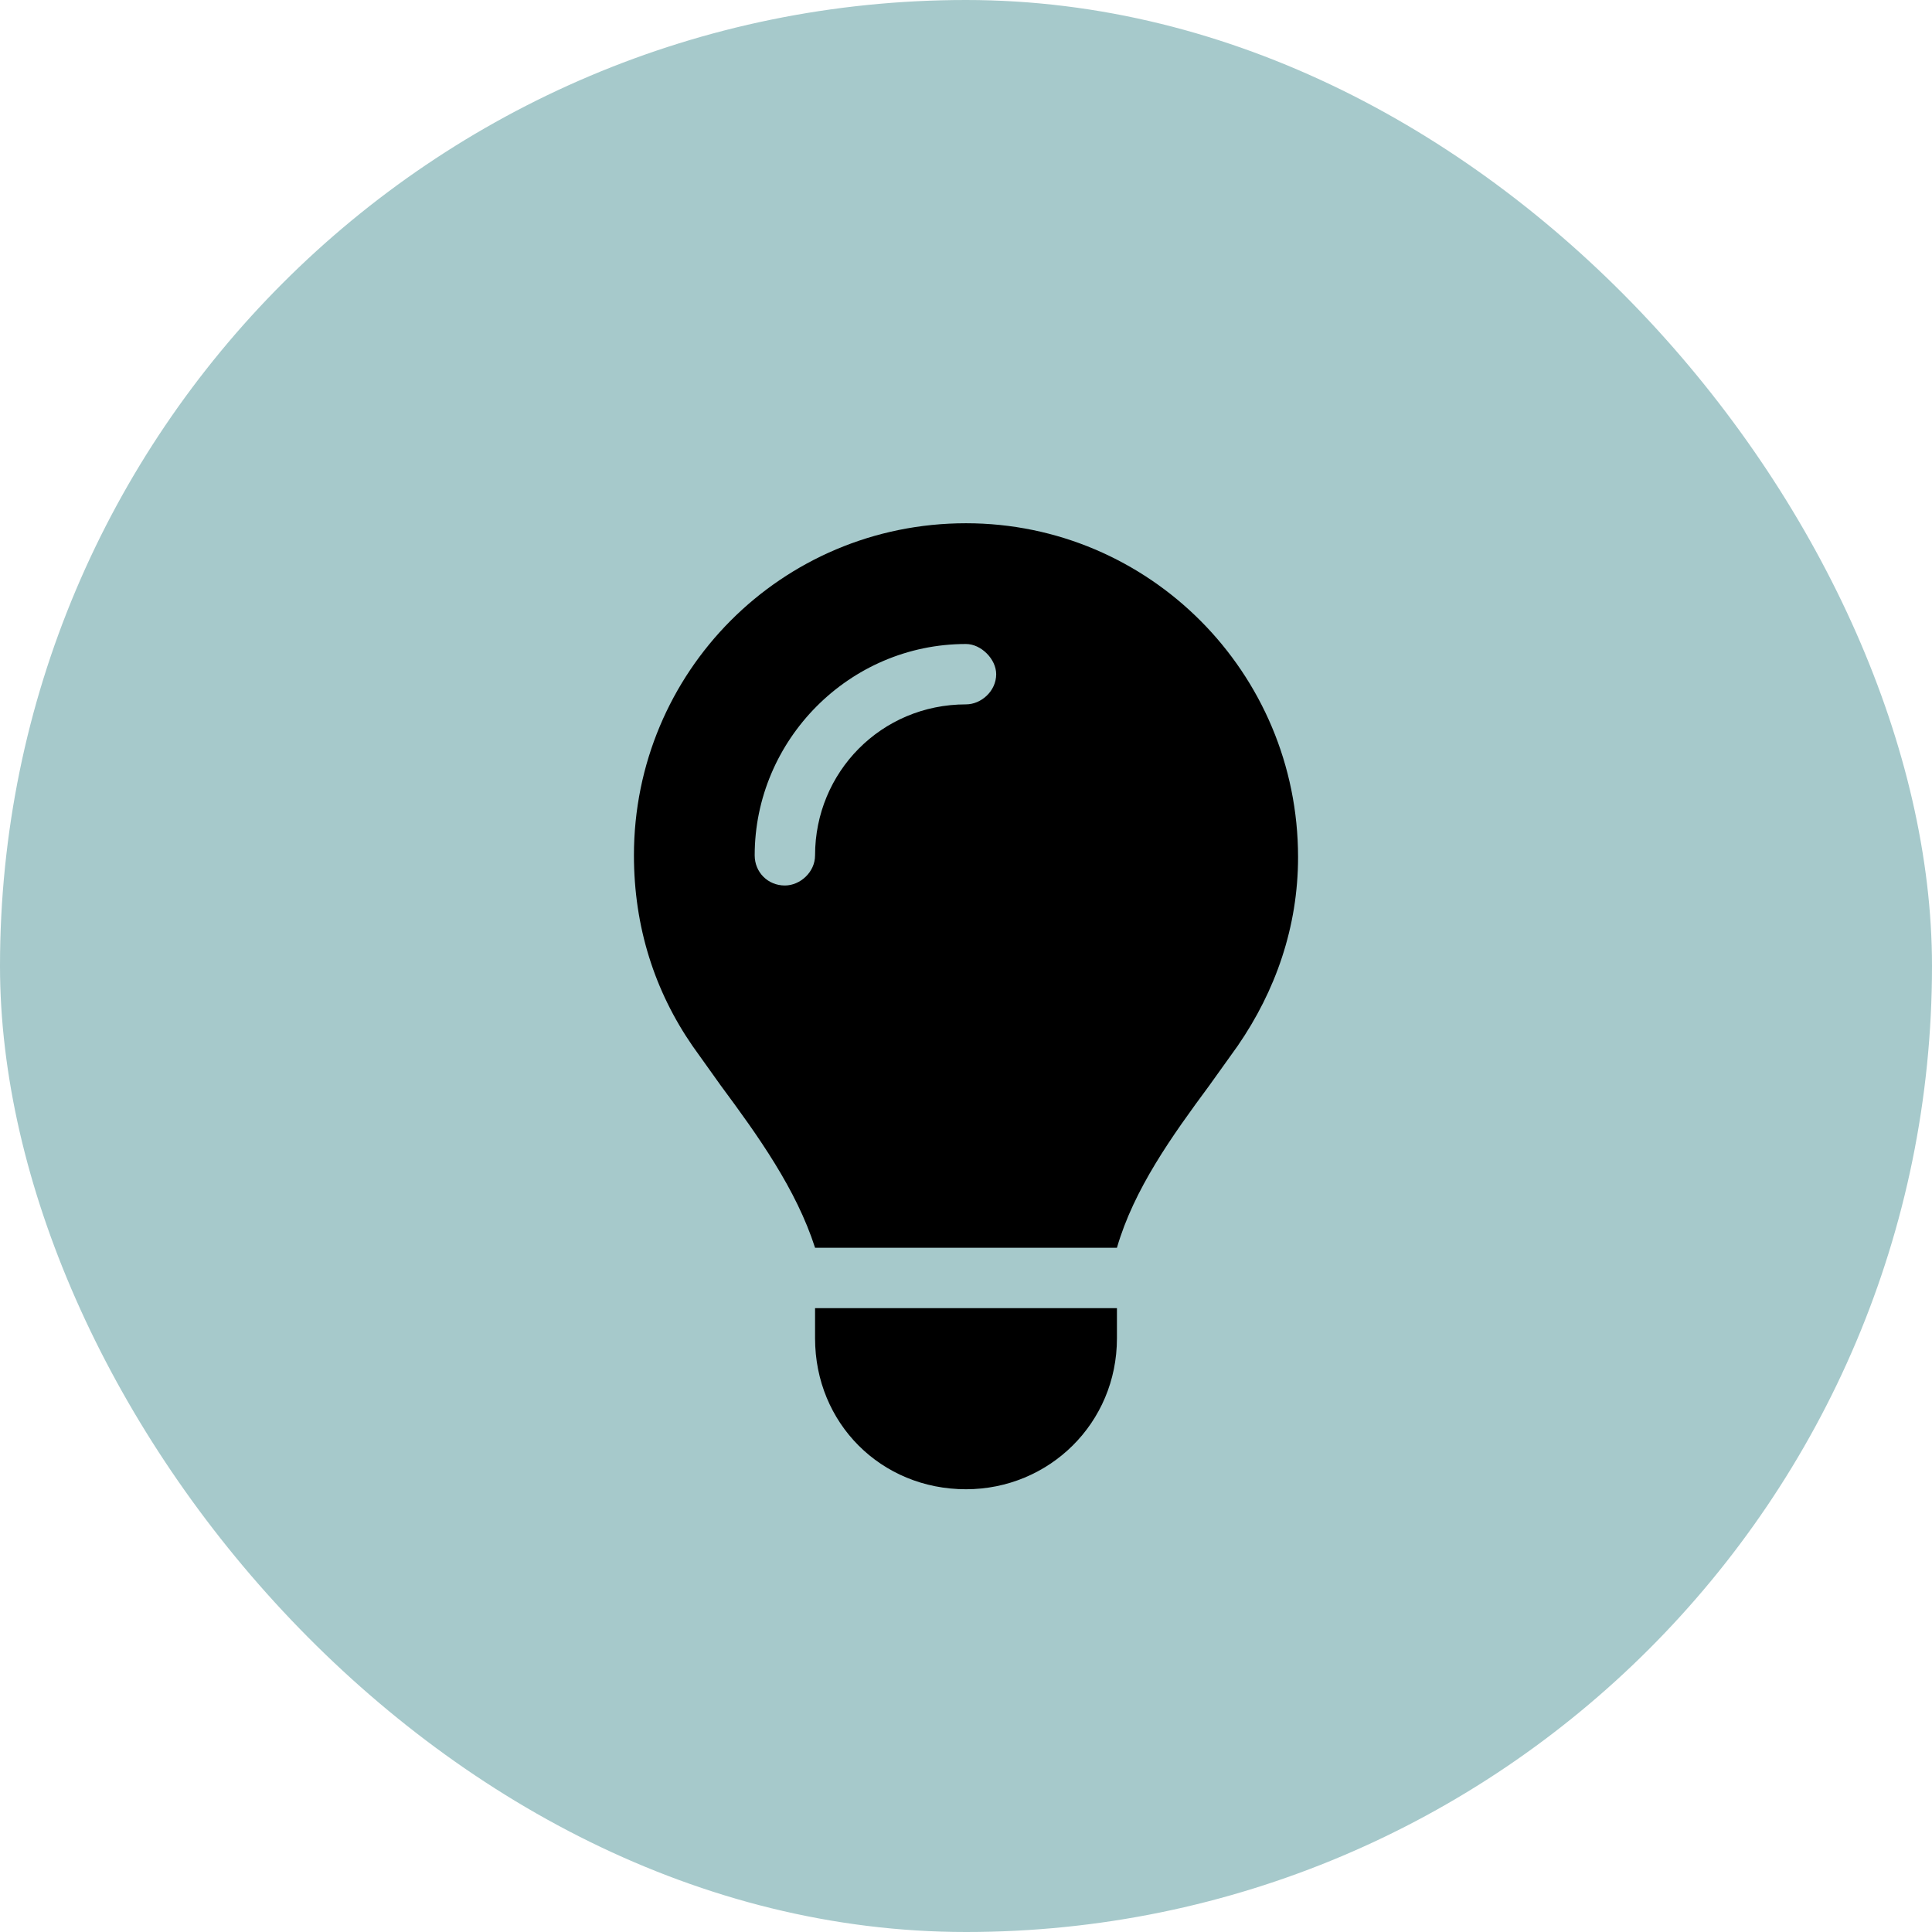
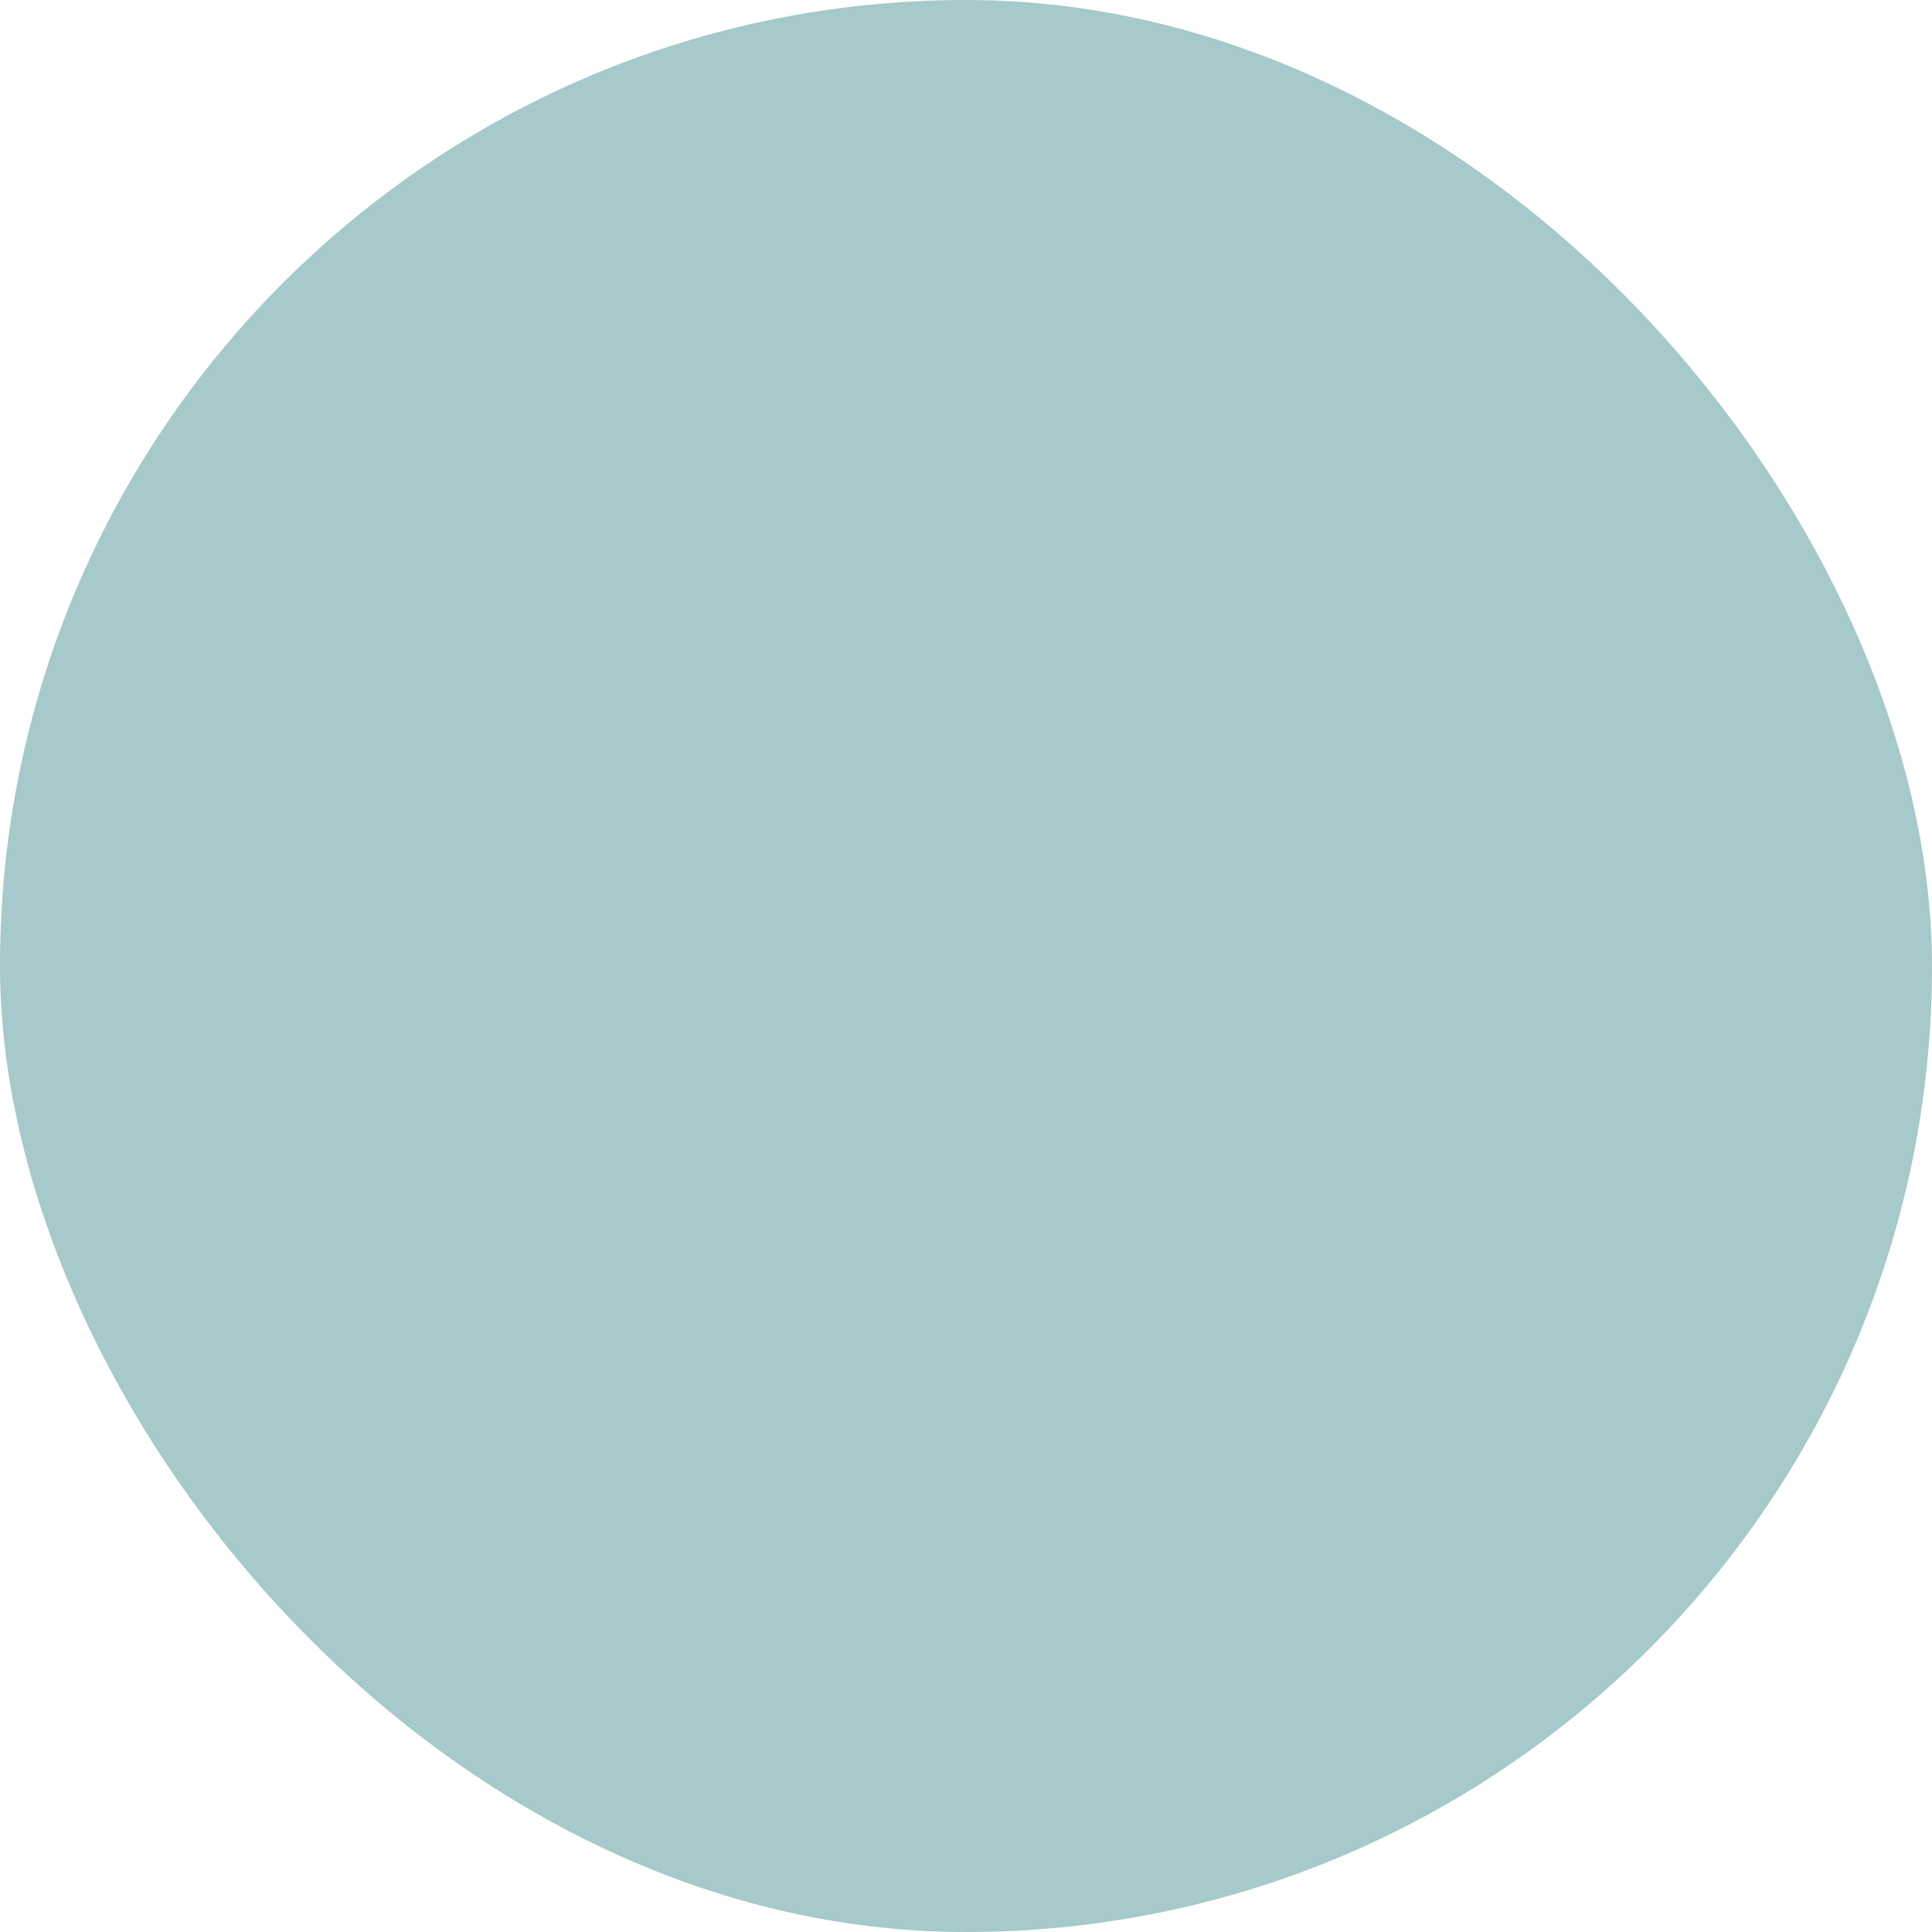
<svg xmlns="http://www.w3.org/2000/svg" width="24" height="24" viewBox="0 0 24 24" fill="none">
  <rect width="24" height="24" rx="12" fill="#A6C9CB" />
-   <path d="M13.875 15.5H10.125C9.891 14.773 9.422 14.117 8.953 13.484C8.836 13.32 8.719 13.156 8.602 12.992C8.133 12.312 7.875 11.516 7.875 10.625C7.875 8.352 9.703 6.5 12 6.5C14.273 6.5 16.125 8.352 16.125 10.648C16.125 11.516 15.844 12.312 15.375 12.992C15.258 13.156 15.141 13.32 15.023 13.484C14.555 14.117 14.086 14.773 13.875 15.5ZM12 18.5C10.945 18.5 10.125 17.68 10.125 16.625V16.25H13.875V16.625C13.875 17.68 13.031 18.5 12 18.5ZM10.125 10.625C10.125 9.594 10.945 8.75 12 8.75C12.188 8.75 12.375 8.586 12.375 8.375C12.375 8.188 12.188 8 12 8C10.547 8 9.375 9.195 9.375 10.625C9.375 10.836 9.539 11 9.75 11C9.938 11 10.125 10.836 10.125 10.625Z" fill="black" />
</svg>